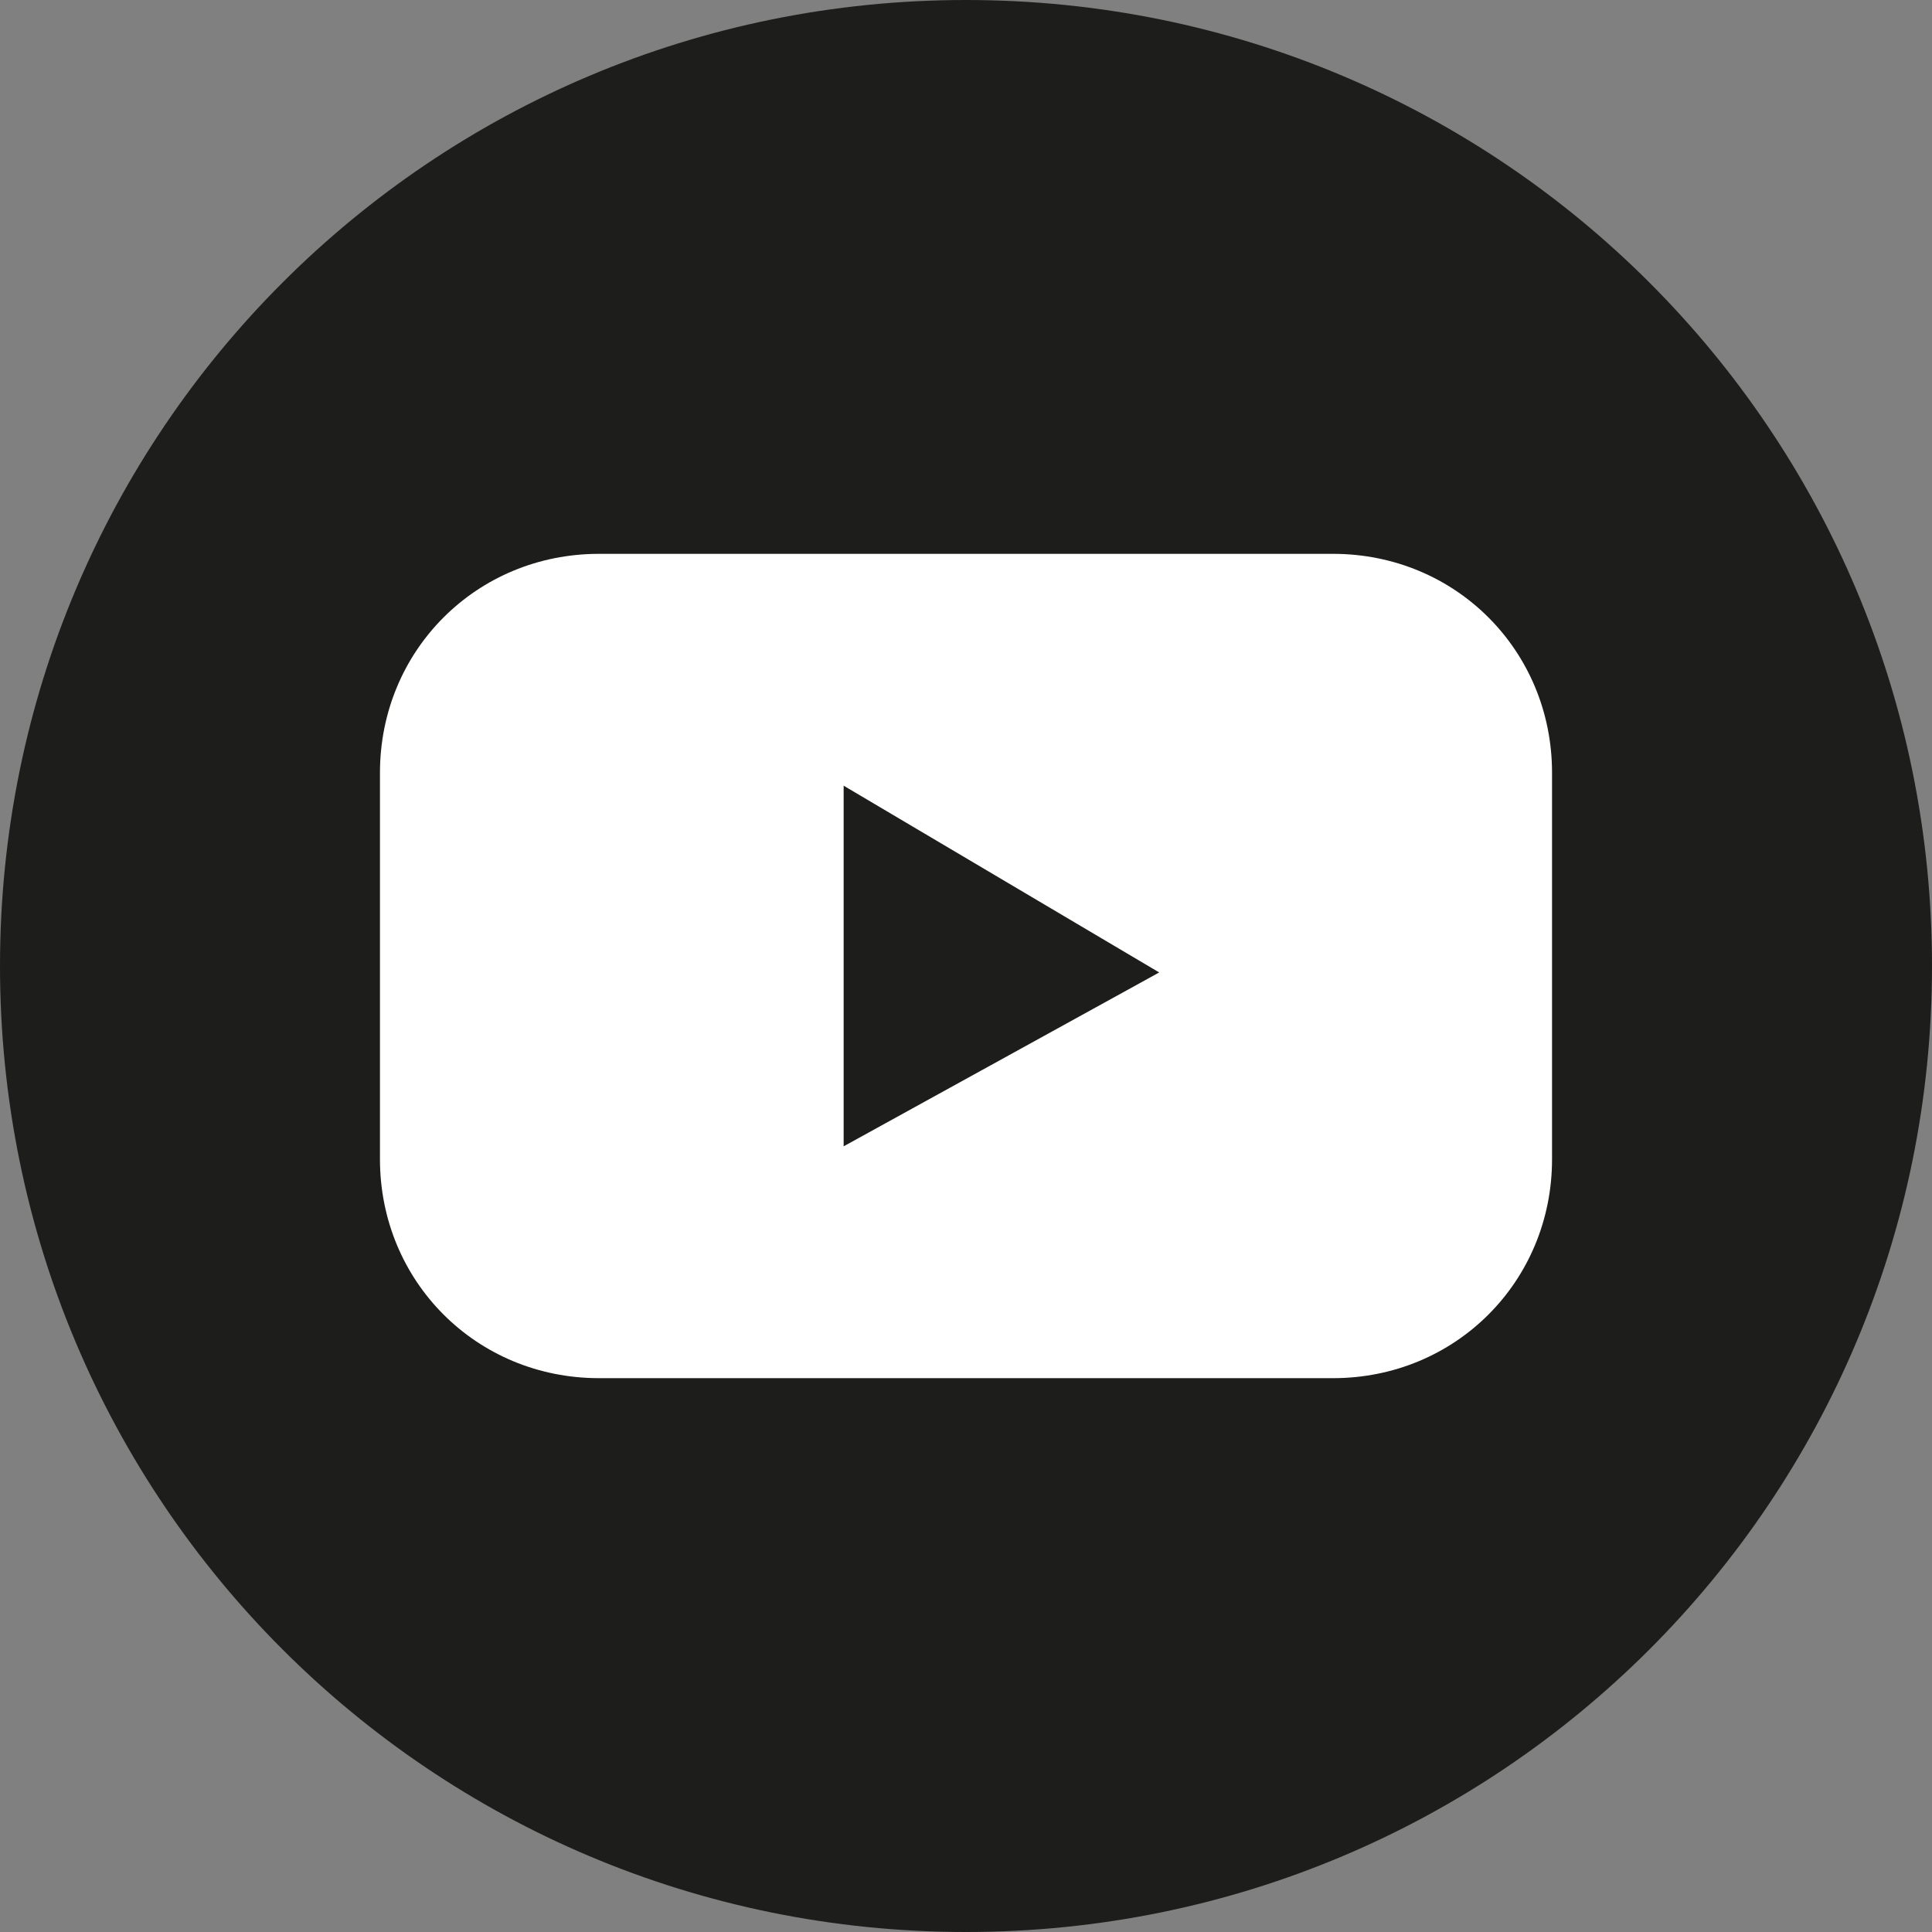
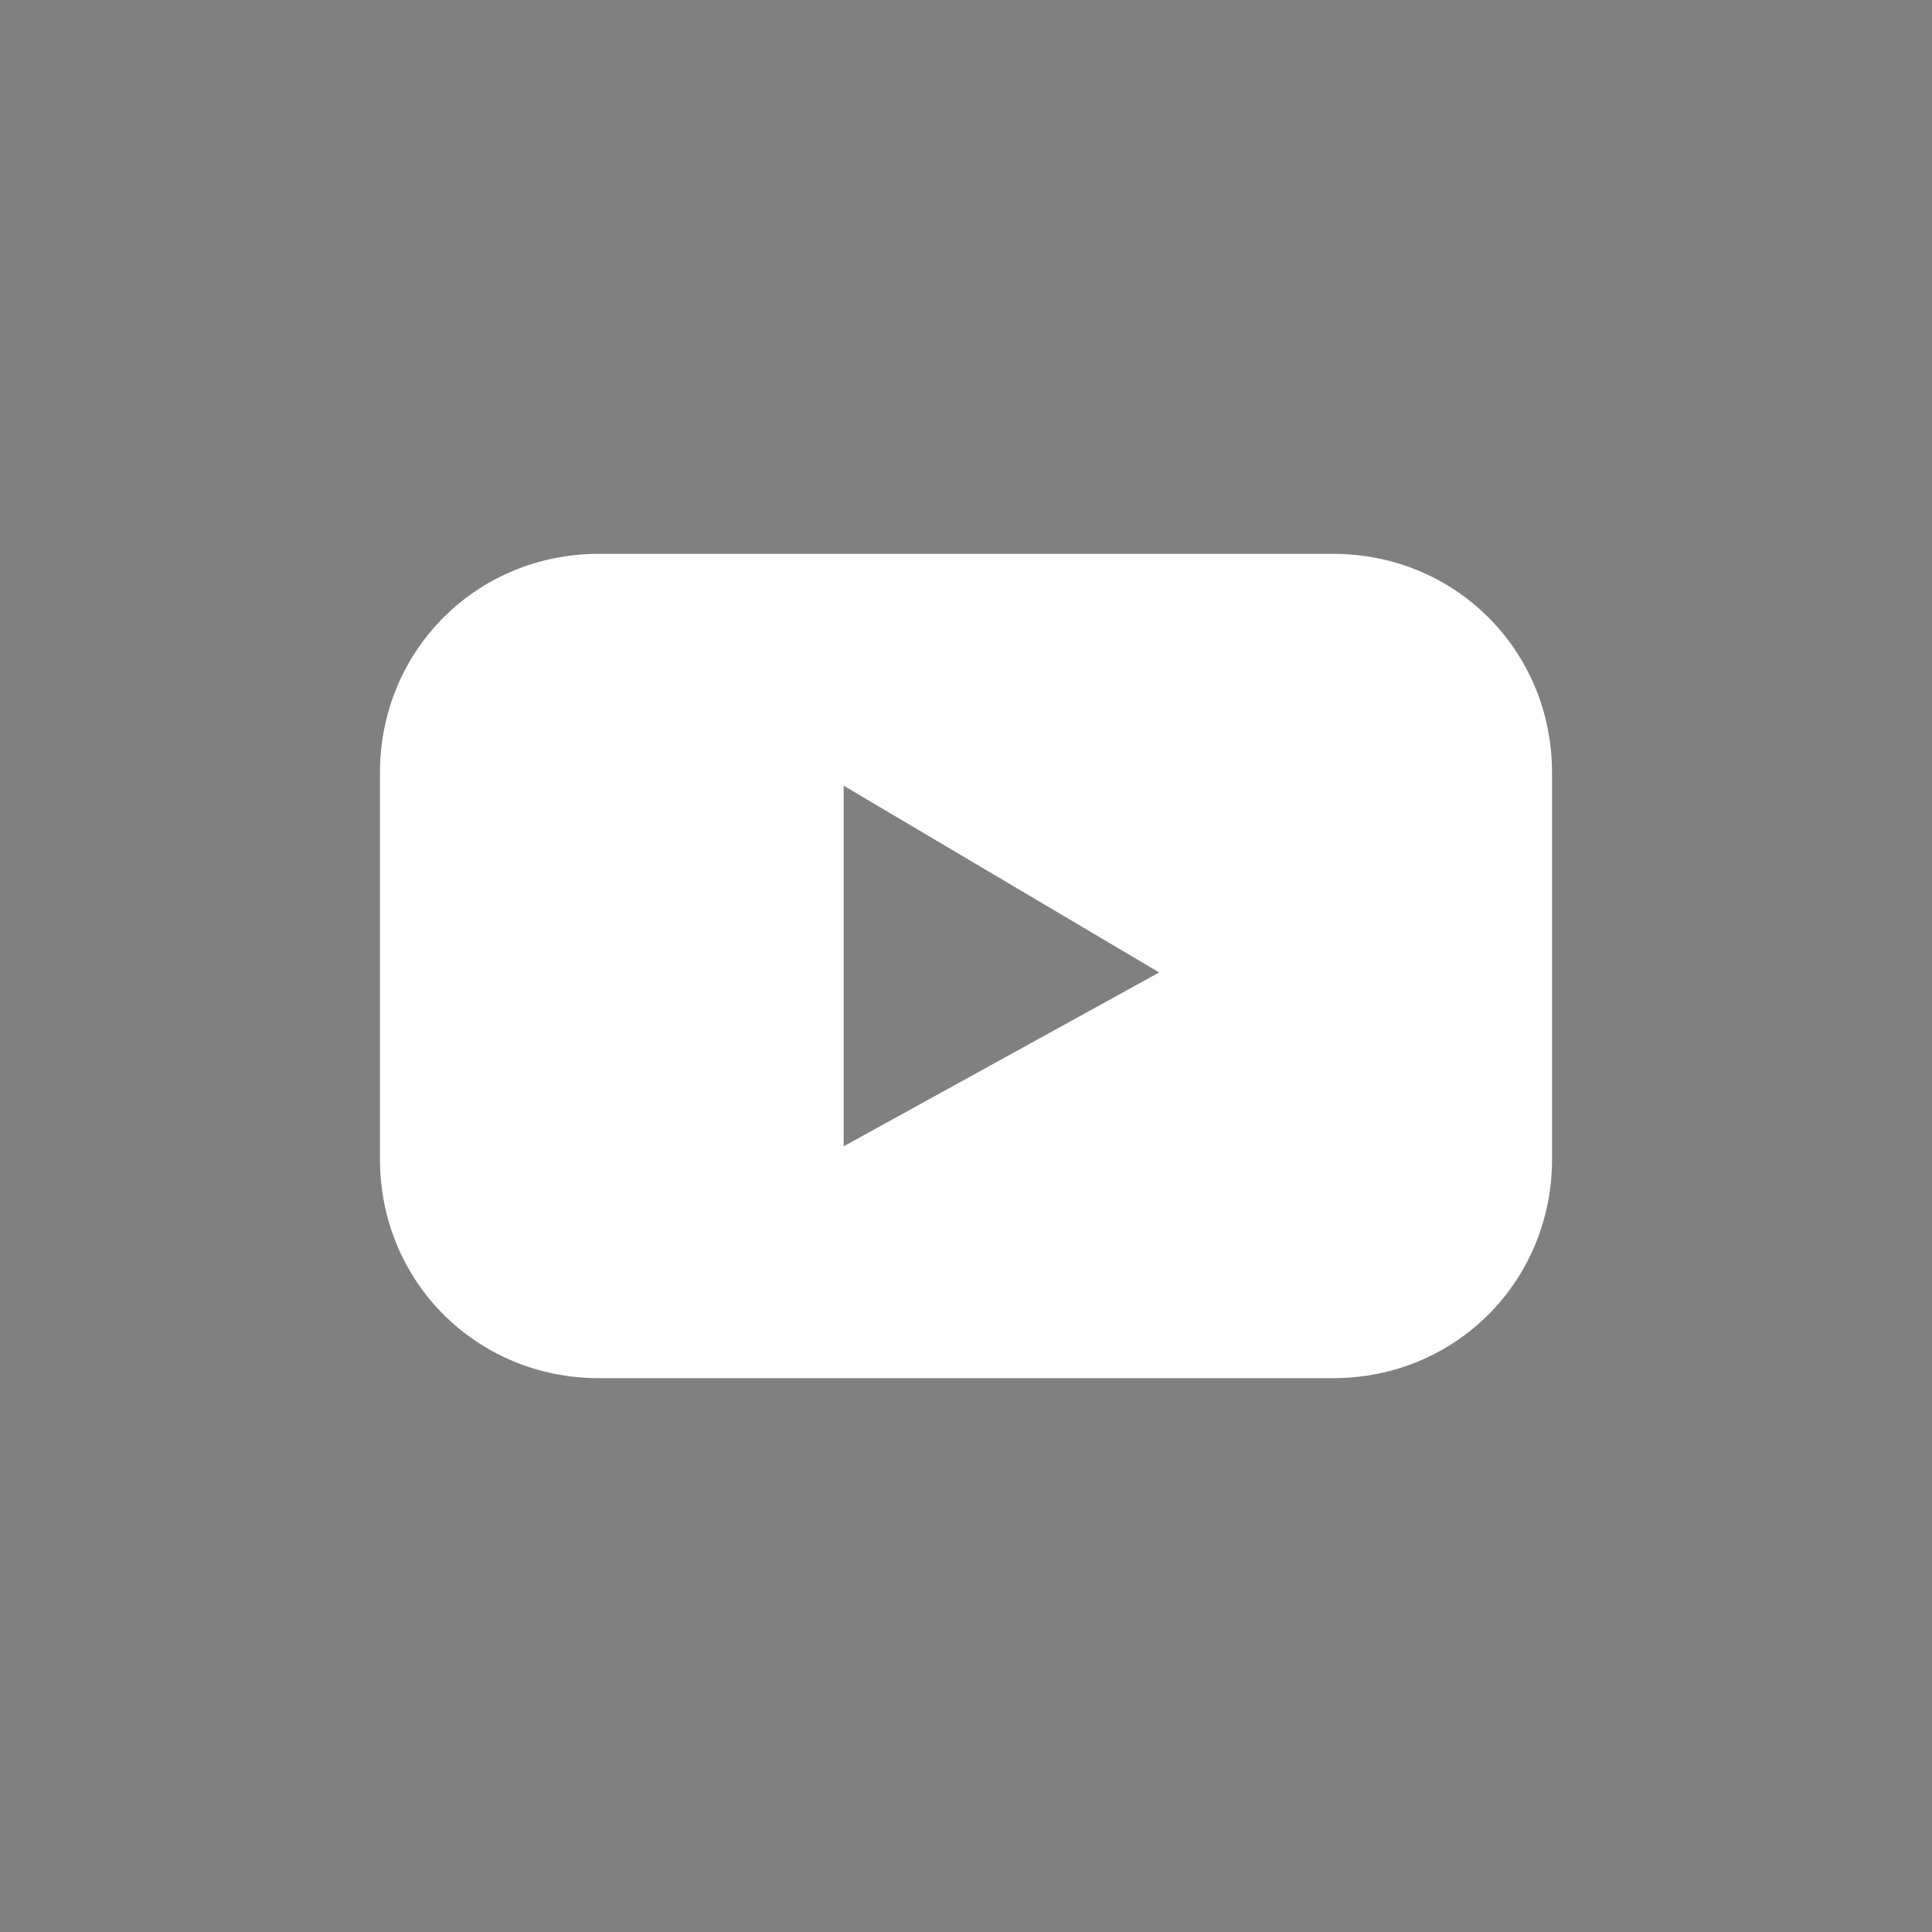
<svg xmlns="http://www.w3.org/2000/svg" viewBox="0 0 30 30">
  <rect x="0" y="0" width="30" height="30" fill="#808080" stroke="none" />
-   <path d="m15 0c-8.3 0-15 6.7-15 15s6.7 15 15 15 15-6.7 15-15-6.7-15-15-15" fill="#1d1d1b" />
  <path d="m20.7 8.6h-11.4c-1.9 0-3.4 1.5-3.4 3.4v6c0 1.9 1.5 3.4 3.4 3.4h11.4c1.9 0 3.4-1.5 3.4-3.4v-6c0-1.9-1.5-3.4-3.4-3.4m-7.6 9.2v-5.6l4.9 2.9z" fill="#fff" />
</svg>